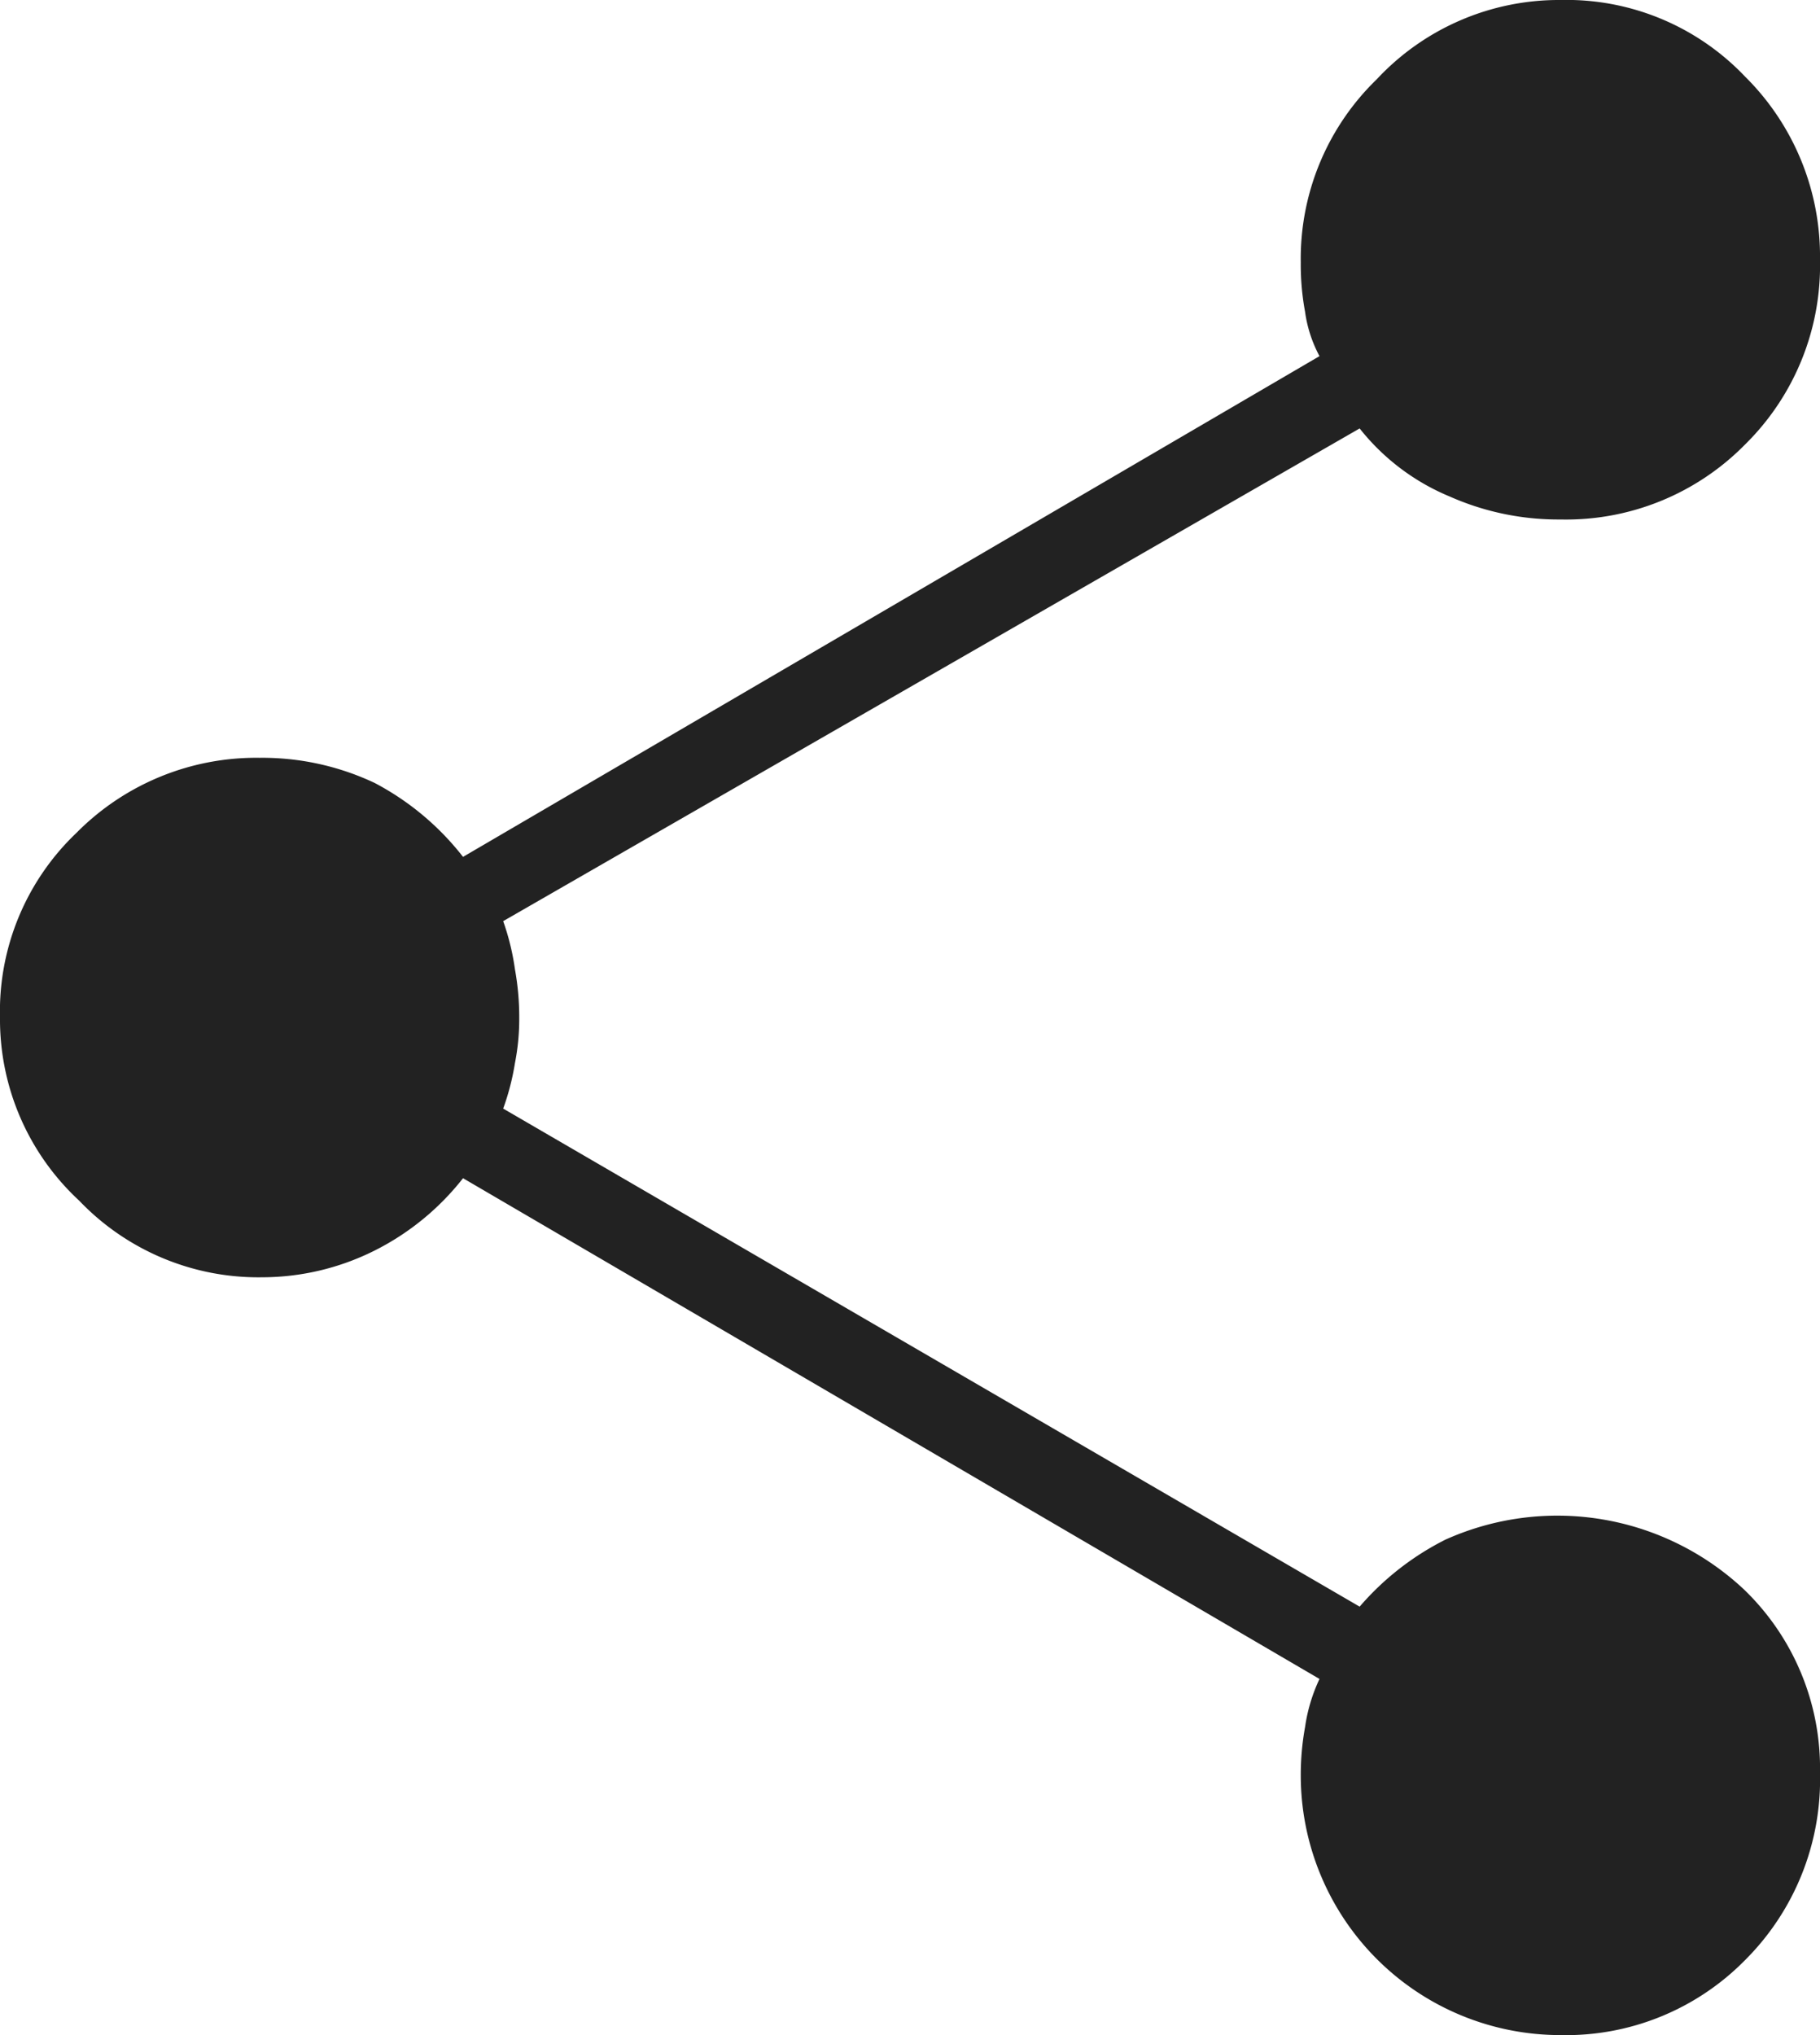
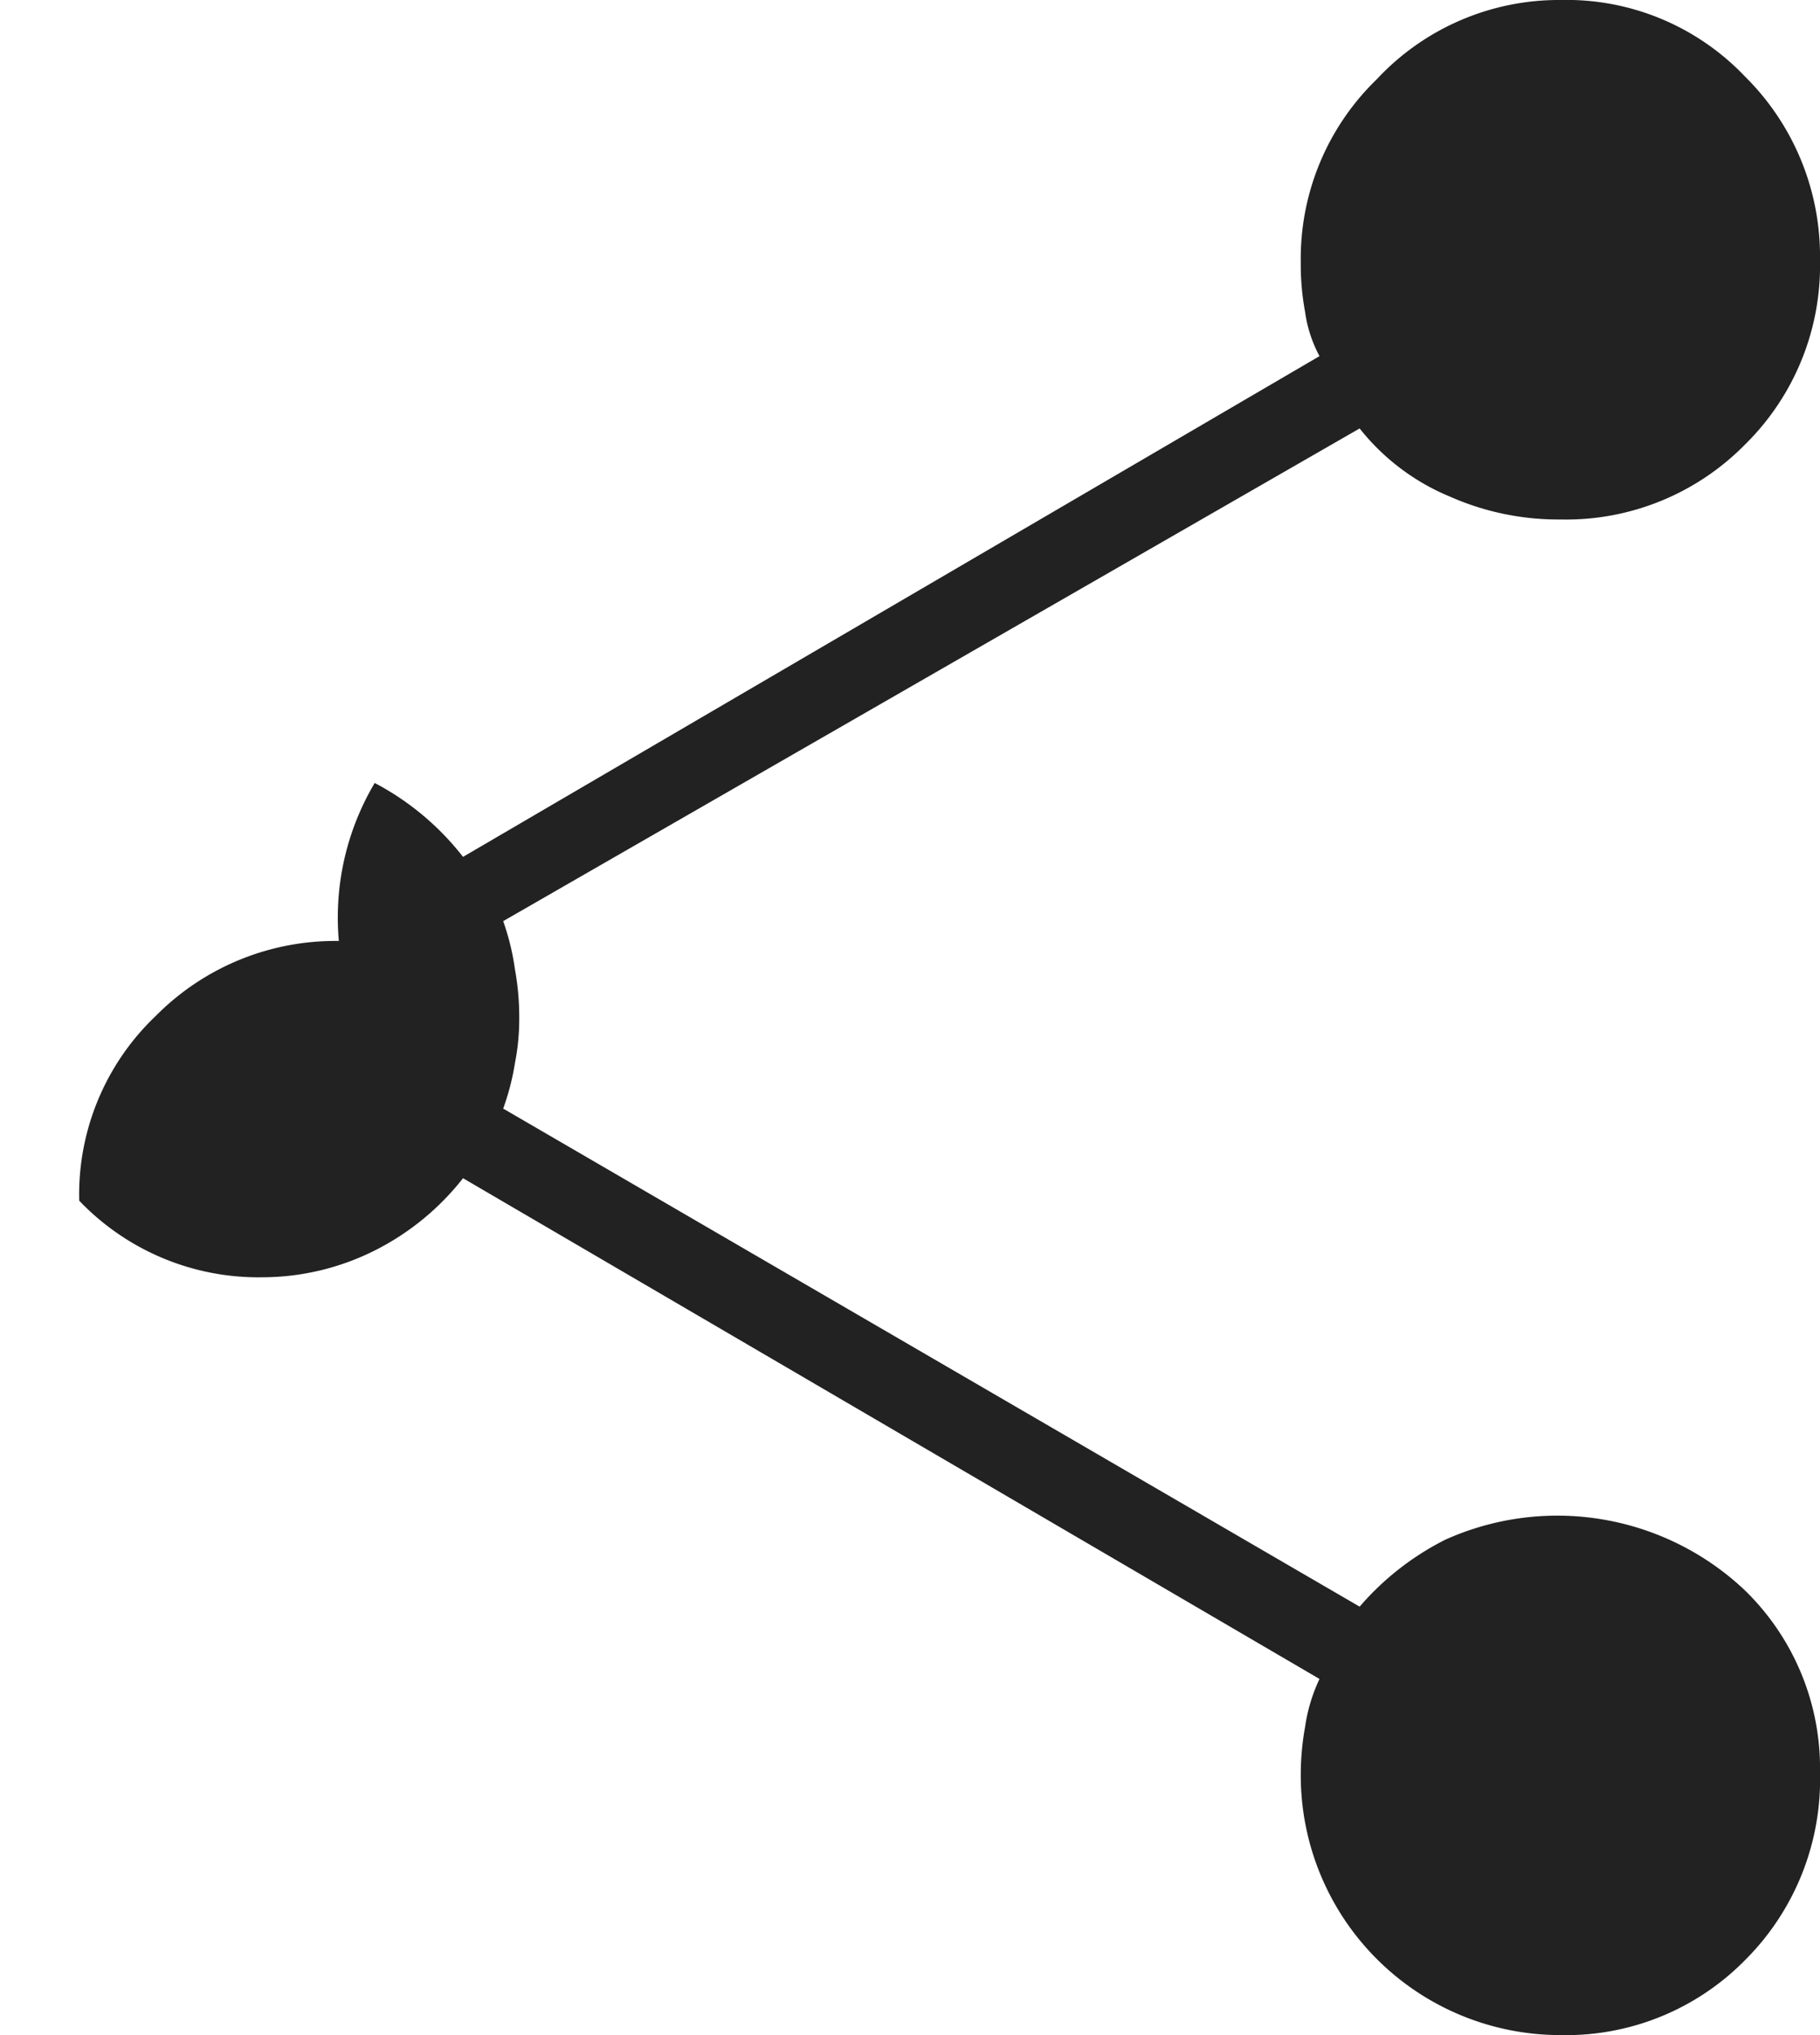
<svg xmlns="http://www.w3.org/2000/svg" viewBox="0 0 34 38">
  <defs>
    <style>.cls-1{fill:#222;}</style>
  </defs>
  <g id="レイヤー_2" data-name="レイヤー 2">
    <g id="レイヤー_1-2" data-name="レイヤー 1">
-       <path class="cls-1" d="M29.15,38a4.85,4.85,0,0,1-4.85-4.85,5,5,0,0,1,.08-.9,3.15,3.15,0,0,1,.27-.9L8.65,22A4.88,4.88,0,0,1,7,23.35a4.7,4.7,0,0,1-2.1.5,4.63,4.63,0,0,1-3.42-1.43A4.61,4.61,0,0,1,0,19a4.6,4.6,0,0,1,1.43-3.45,4.72,4.72,0,0,1,3.42-1.4A4.92,4.92,0,0,1,7,14.62,5.1,5.1,0,0,1,8.65,16l16-9.35a2.46,2.46,0,0,1-.27-.83,4.84,4.84,0,0,1-.08-.92,4.66,4.66,0,0,1,1.42-3.42A4.65,4.65,0,0,1,29.15,0,4.6,4.6,0,0,1,32.6,1.43,4.72,4.72,0,0,1,34,4.85,4.69,4.69,0,0,1,32.6,8.3a4.69,4.69,0,0,1-3.45,1.4,5,5,0,0,1-2.07-.43A4.19,4.19,0,0,1,25.4,8L9.4,17.2a4.56,4.56,0,0,1,.22.9,5,5,0,0,1,.08.9,4.27,4.27,0,0,1-.08.85,4.6,4.6,0,0,1-.22.85l16,9.3A5.19,5.19,0,0,1,27,28.75a5.1,5.1,0,0,1,5.57.92A4.63,4.63,0,0,1,34,33.1a4.76,4.76,0,0,1-1.4,3.5A4.69,4.69,0,0,1,29.15,38Z" />
+       <path class="cls-1" d="M29.15,38a4.85,4.85,0,0,1-4.85-4.85,5,5,0,0,1,.08-.9,3.15,3.15,0,0,1,.27-.9L8.65,22A4.88,4.88,0,0,1,7,23.35a4.7,4.7,0,0,1-2.1.5,4.63,4.63,0,0,1-3.42-1.43a4.6,4.6,0,0,1,1.43-3.45,4.72,4.72,0,0,1,3.42-1.4A4.92,4.92,0,0,1,7,14.62,5.1,5.1,0,0,1,8.65,16l16-9.35a2.46,2.46,0,0,1-.27-.83,4.84,4.84,0,0,1-.08-.92,4.66,4.66,0,0,1,1.42-3.42A4.65,4.65,0,0,1,29.15,0,4.6,4.6,0,0,1,32.6,1.43,4.72,4.72,0,0,1,34,4.85,4.69,4.69,0,0,1,32.6,8.3a4.69,4.69,0,0,1-3.45,1.4,5,5,0,0,1-2.07-.43A4.19,4.19,0,0,1,25.4,8L9.4,17.2a4.56,4.56,0,0,1,.22.9,5,5,0,0,1,.08.9,4.27,4.27,0,0,1-.08.85,4.6,4.6,0,0,1-.22.85l16,9.3A5.19,5.19,0,0,1,27,28.75a5.1,5.1,0,0,1,5.57.92A4.63,4.63,0,0,1,34,33.1a4.76,4.76,0,0,1-1.4,3.5A4.69,4.69,0,0,1,29.15,38Z" />
    </g>
  </g>
</svg>